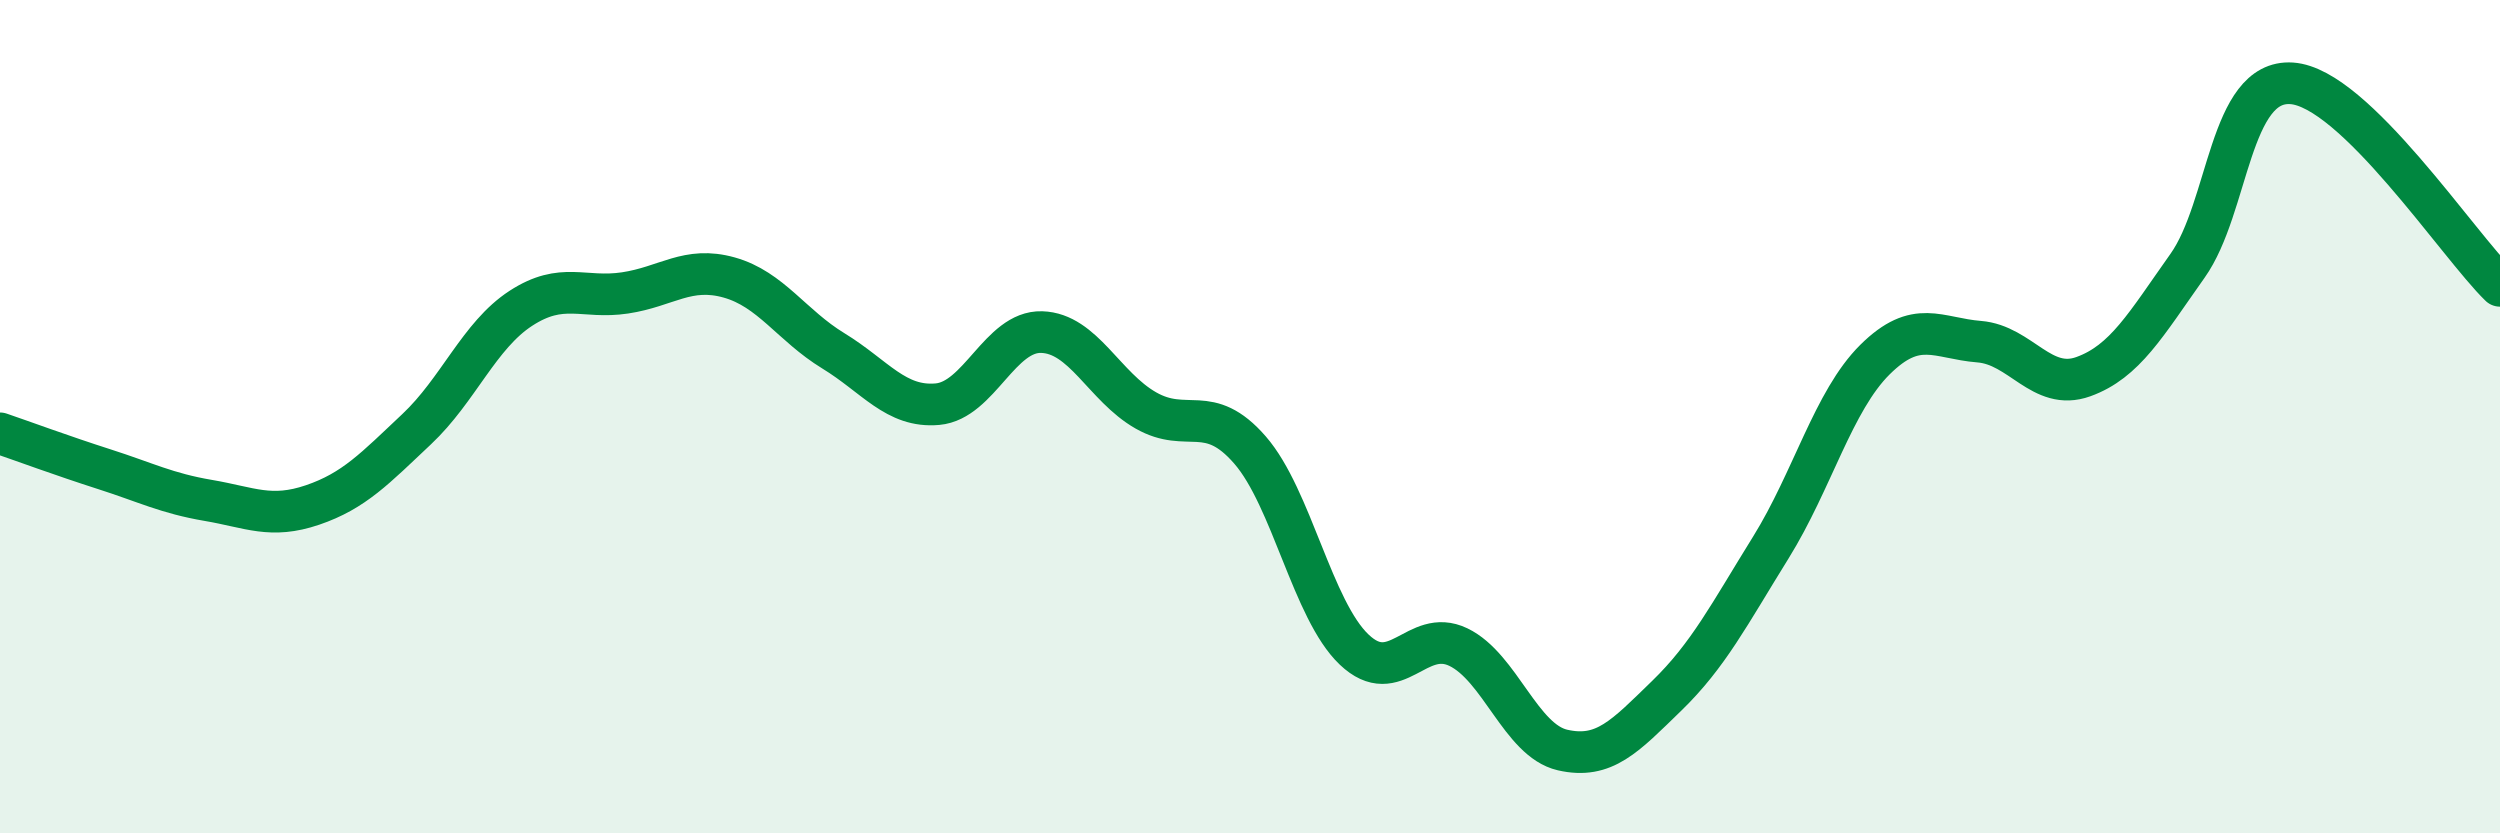
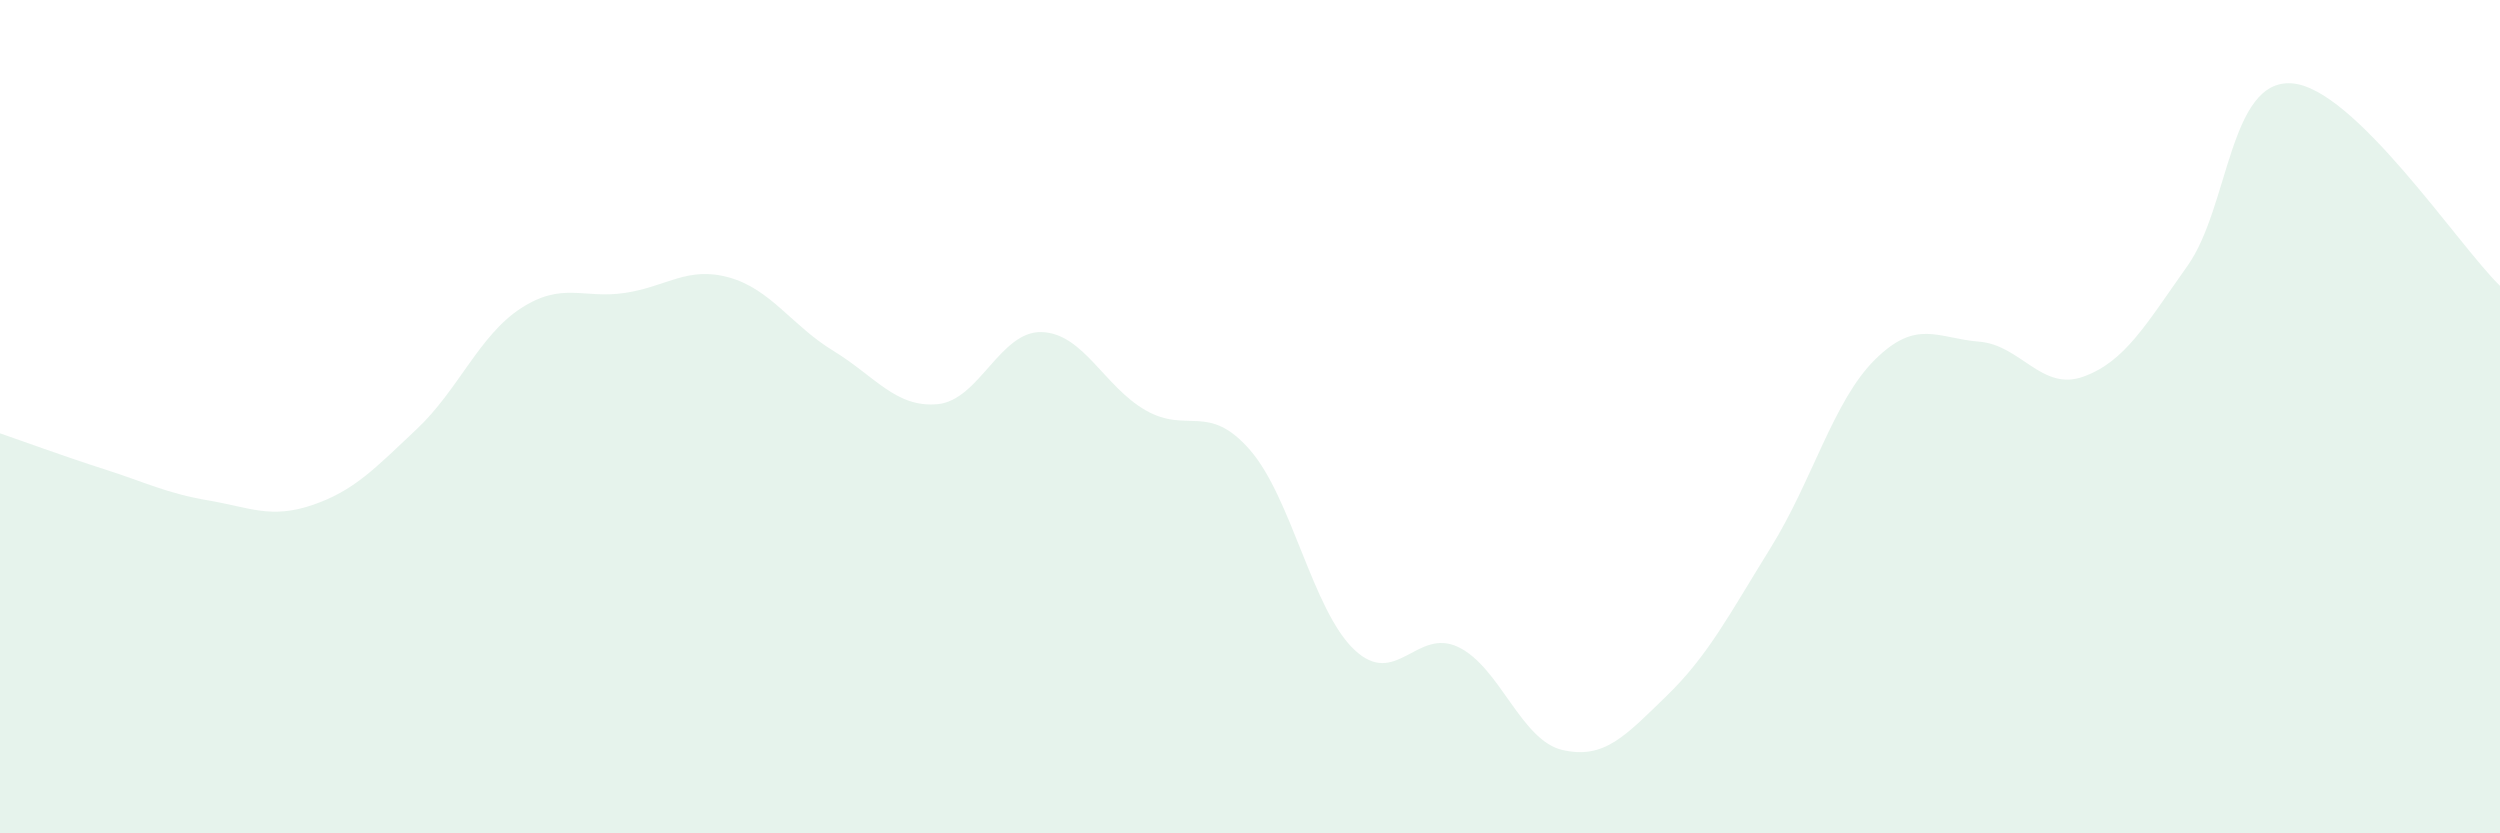
<svg xmlns="http://www.w3.org/2000/svg" width="60" height="20" viewBox="0 0 60 20">
  <path d="M 0,10.4 C 0.5,10.57 1.5,10.94 2.5,11.26 C 3.5,11.58 4,11.84 5,12.01 C 6,12.18 6.5,12.46 7.5,12.12 C 8.5,11.78 9,11.24 10,10.3 C 11,9.36 11.5,8.05 12.5,7.4 C 13.5,6.75 14,7.18 15,7.03 C 16,6.88 16.5,6.38 17.5,6.66 C 18.5,6.94 19,7.81 20,8.42 C 21,9.03 21.5,9.79 22.5,9.7 C 23.5,9.61 24,7.94 25,7.97 C 26,8 26.5,9.28 27.5,9.85 C 28.5,10.42 29,9.65 30,10.8 C 31,11.95 31.5,14.64 32.5,15.59 C 33.5,16.54 34,15.05 35,15.53 C 36,16.01 36.5,17.77 37.5,18 C 38.5,18.23 39,17.67 40,16.7 C 41,15.73 41.5,14.75 42.5,13.14 C 43.5,11.53 44,9.62 45,8.63 C 46,7.64 46.5,8.12 47.5,8.2 C 48.5,8.28 49,9.4 50,9.04 C 51,8.68 51.5,7.79 52.5,6.38 C 53.5,4.97 53.5,1.9 55,2 C 56.5,2.1 59,5.89 60,6.86L60 20L0 20Z" fill="#008740" opacity="0.1" stroke-linecap="round" stroke-linejoin="round" />
-   <path d="M 0,10.4 C 0.5,10.57 1.5,10.94 2.5,11.26 C 3.5,11.58 4,11.84 5,12.01 C 6,12.18 6.5,12.46 7.5,12.12 C 8.5,11.78 9,11.24 10,10.3 C 11,9.36 11.5,8.05 12.5,7.4 C 13.5,6.75 14,7.18 15,7.03 C 16,6.88 16.5,6.38 17.5,6.66 C 18.5,6.94 19,7.81 20,8.42 C 21,9.03 21.5,9.79 22.5,9.7 C 23.5,9.61 24,7.94 25,7.97 C 26,8 26.5,9.28 27.5,9.85 C 28.5,10.42 29,9.65 30,10.8 C 31,11.95 31.5,14.64 32.5,15.59 C 33.5,16.54 34,15.05 35,15.53 C 36,16.01 36.5,17.77 37.5,18 C 38.5,18.23 39,17.67 40,16.7 C 41,15.73 41.5,14.75 42.5,13.14 C 43.5,11.53 44,9.62 45,8.63 C 46,7.64 46.5,8.12 47.5,8.2 C 48.5,8.28 49,9.4 50,9.04 C 51,8.68 51.5,7.79 52.5,6.38 C 53.5,4.97 53.5,1.9 55,2 C 56.5,2.1 59,5.89 60,6.86" stroke="#008740" stroke-width="1" fill="none" stroke-linecap="round" stroke-linejoin="round" />
</svg>